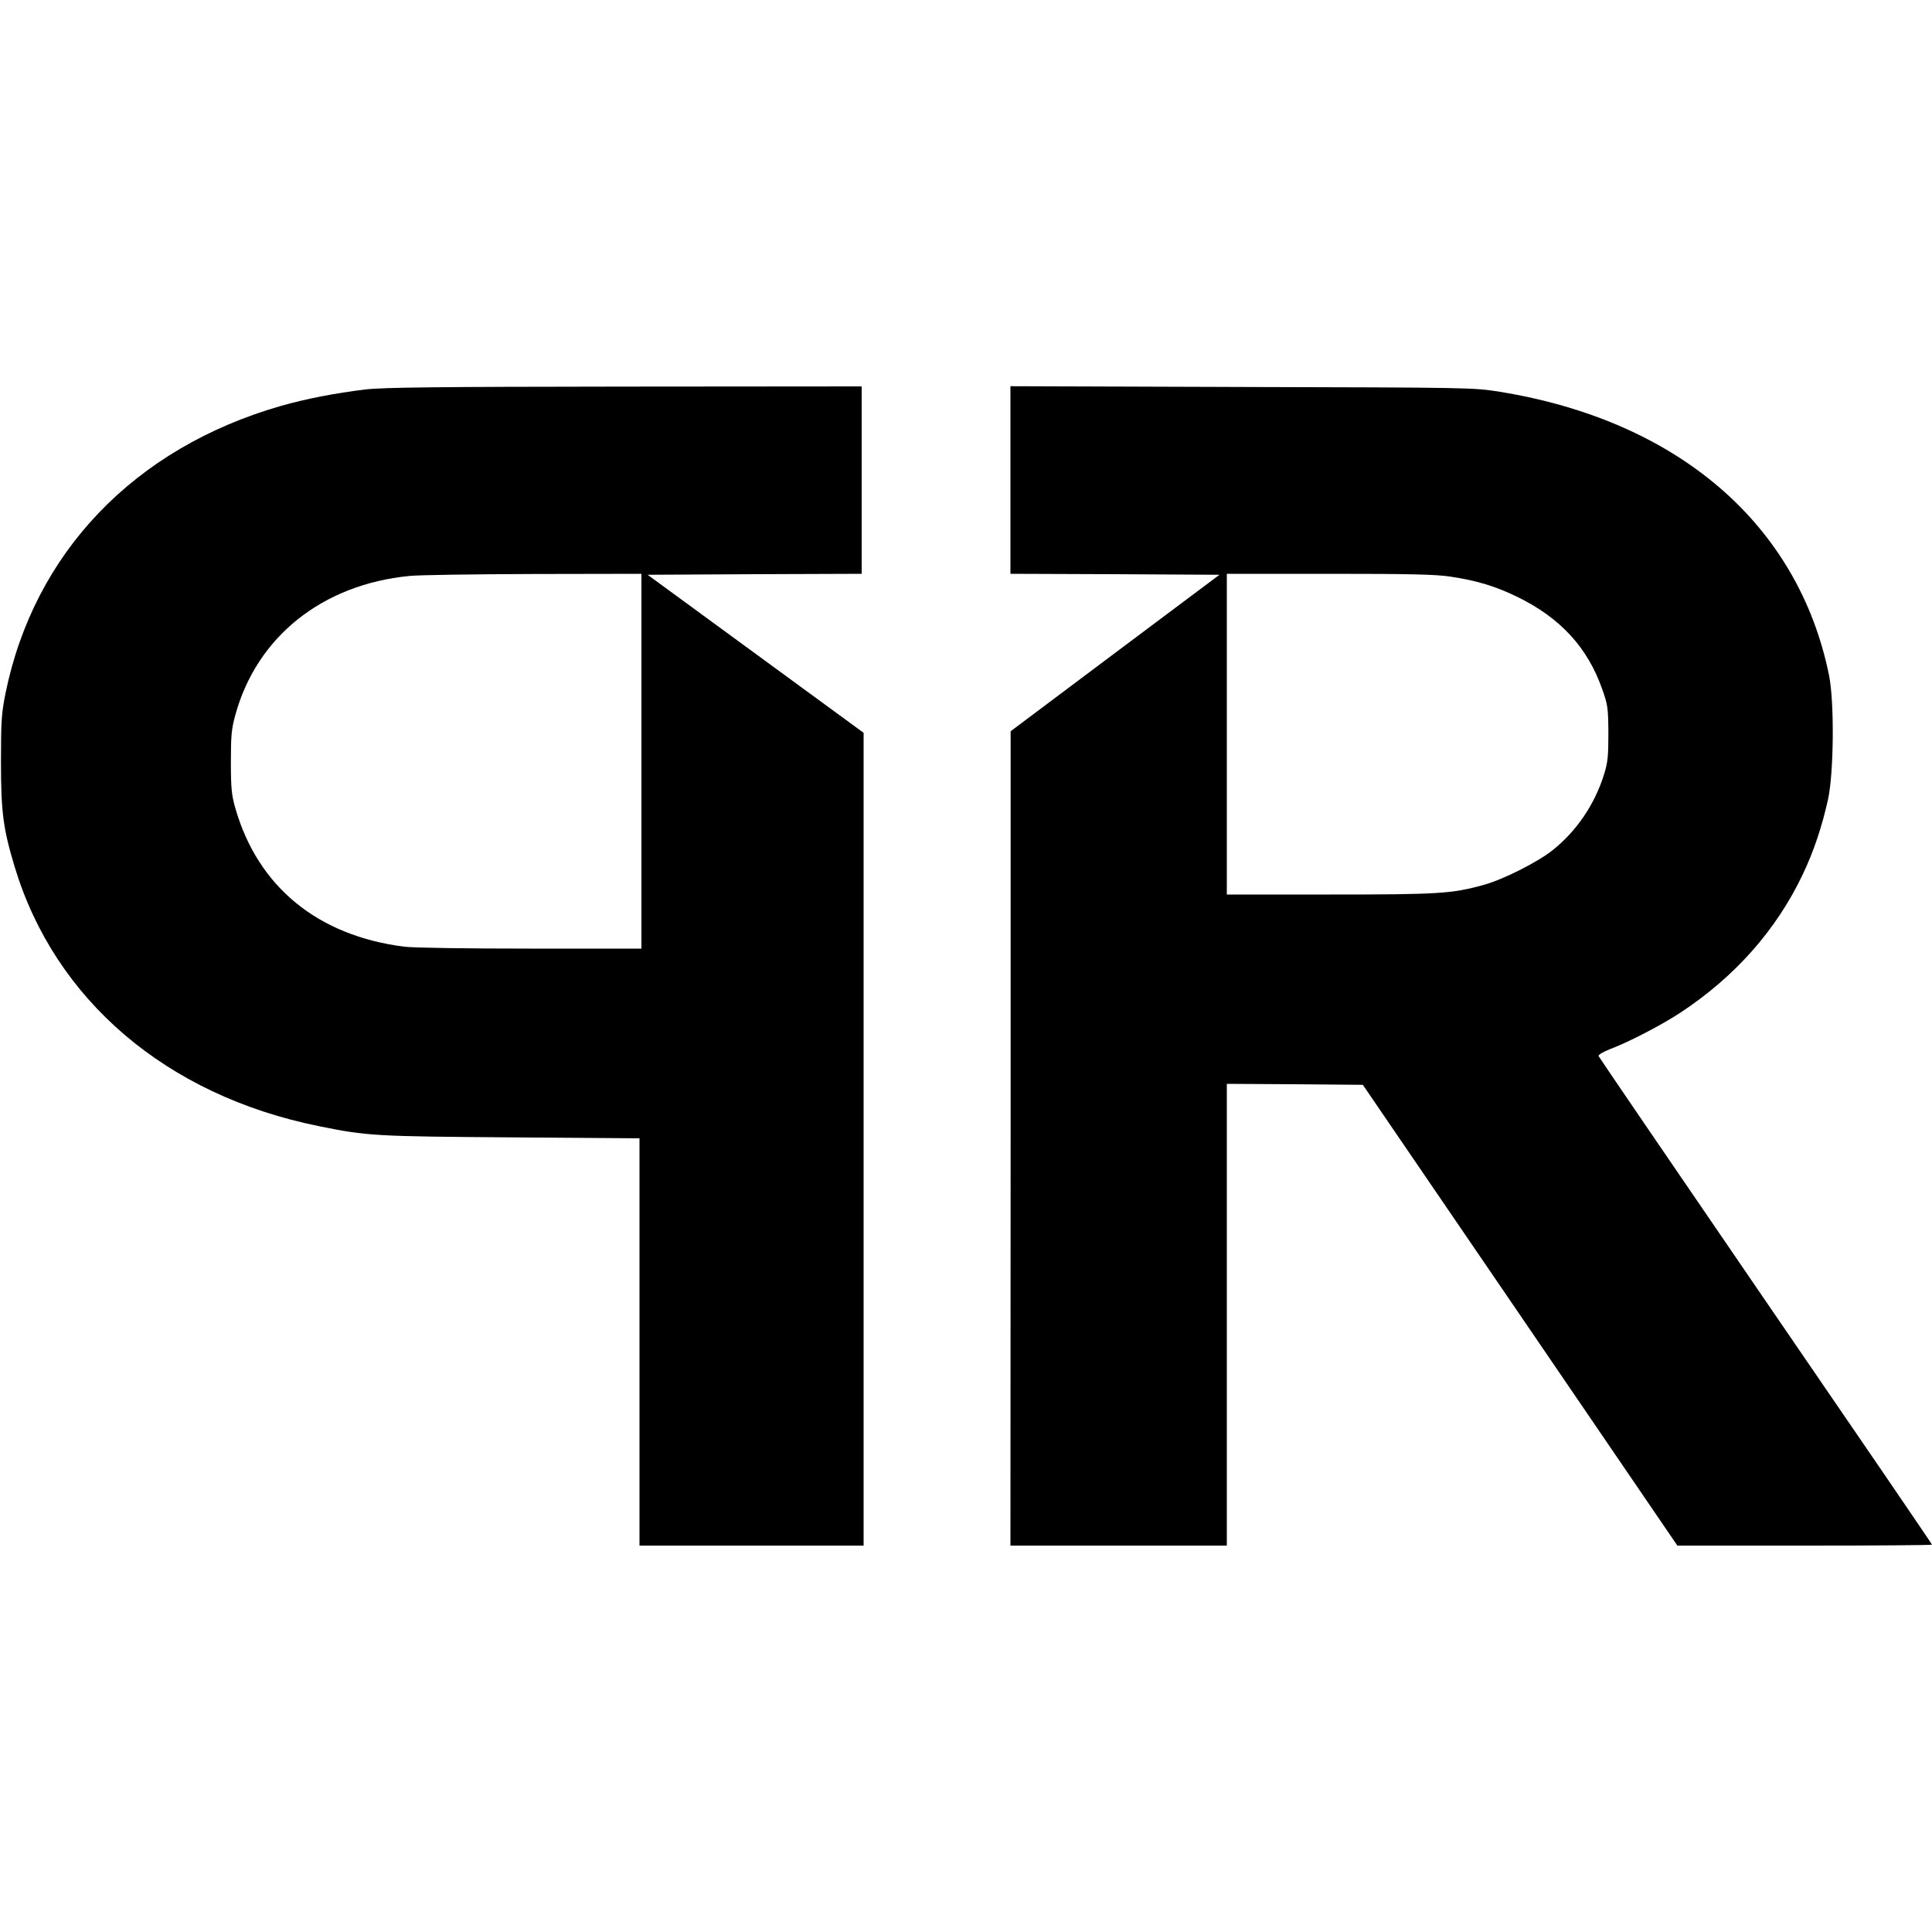
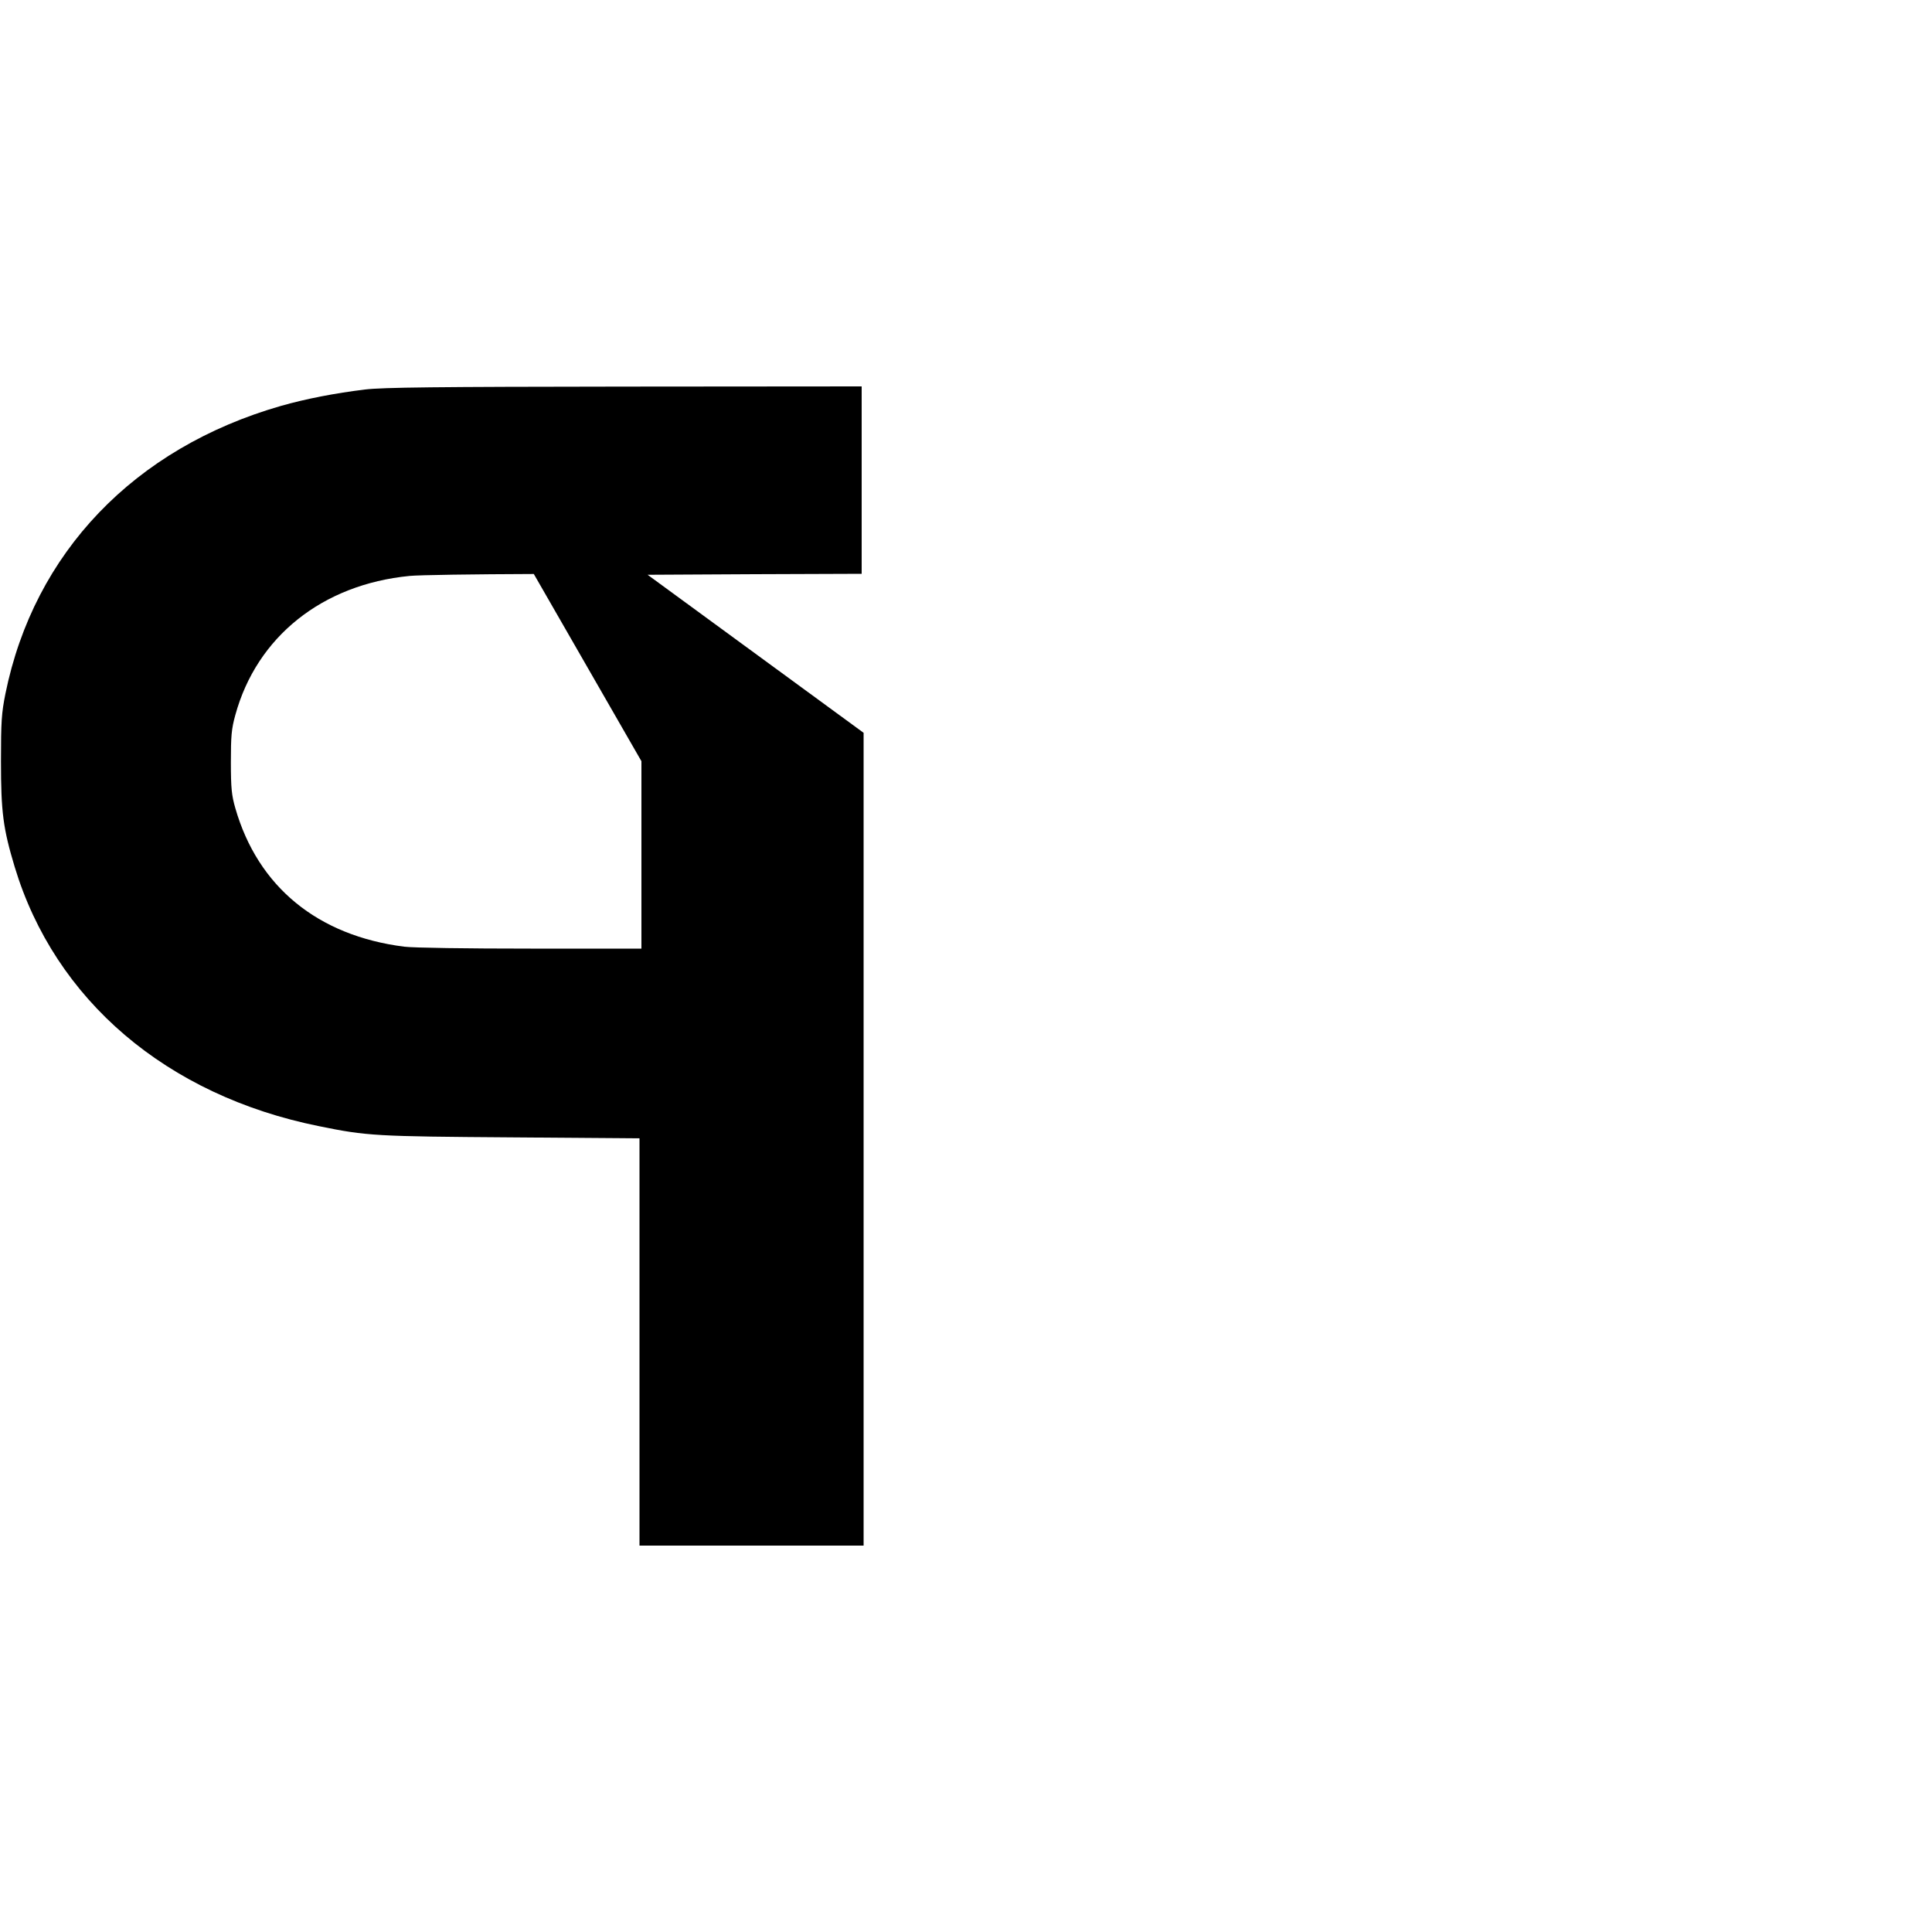
<svg xmlns="http://www.w3.org/2000/svg" version="1.0" width="1000pt" height="1000pt" viewBox="0 0 1000 1000" preserveAspectRatio="xMidYMid meet">
  <g transform="translate(0,1000) scale(0.1,-0.1)" fill="#000000" stroke="none">
-     <path d="M1890 7984 c-156 -19 -306 -48 -436 -85 -759 -218 -1278 -760 -1426 -1490 -20 -100 -23 -143 -23 -349 0 -263 11 -348 71 -547 208 -689 786 -1183 1575 -1342 249 -51 296 -53 997 -58 l662 -5 0 -1054 0 -1054 580 0 580 0 0 2103 0 2104 -559 409 -559 409 554 3 554 2 0 485 0 485 -1227 -1 c-976 -1 -1252 -4 -1343 -15z m1430 -1924 l0 -970 -573 0 c-333 0 -607 4 -655 10 -448 57 -757 310 -874 717 -19 66 -23 103 -23 238 0 136 3 172 23 244 111 405 450 676 902 720 47 5 336 9 643 10 l557 1 0 -970z" />
-     <path d="M5230 7515 l0 -485 541 -2 541 -3 -541 -405 -540 -405 0 -2107 -1 -2108 560 0 560 0 0 1195 0 1195 352 -2 352 -3 814 -1192 814 -1193 659 0 c362 0 659 2 659 5 0 3 -387 570 -861 1261 -473 691 -862 1261 -865 1268 -2 6 22 21 58 35 102 39 266 124 368 191 280 185 493 425 630 712 58 121 101 251 132 391 30 140 33 503 5 642 -159 781 -781 1317 -1703 1467 -138 22 -151 22 -1336 25 l-1198 4 0 -486z m2280 -500 c138 -21 232 -50 345 -105 222 -109 362 -261 438 -477 29 -82 31 -97 32 -228 0 -119 -3 -151 -23 -215 -48 -153 -141 -291 -265 -390 -76 -61 -255 -152 -357 -180 -165 -46 -234 -50 -797 -50 l-533 0 0 830 0 830 533 0 c416 0 553 -3 627 -15z" />
+     <path d="M1890 7984 c-156 -19 -306 -48 -436 -85 -759 -218 -1278 -760 -1426 -1490 -20 -100 -23 -143 -23 -349 0 -263 11 -348 71 -547 208 -689 786 -1183 1575 -1342 249 -51 296 -53 997 -58 l662 -5 0 -1054 0 -1054 580 0 580 0 0 2103 0 2104 -559 409 -559 409 554 3 554 2 0 485 0 485 -1227 -1 c-976 -1 -1252 -4 -1343 -15z m1430 -1924 l0 -970 -573 0 c-333 0 -607 4 -655 10 -448 57 -757 310 -874 717 -19 66 -23 103 -23 238 0 136 3 172 23 244 111 405 450 676 902 720 47 5 336 9 643 10 z" />
  </g>
</svg>